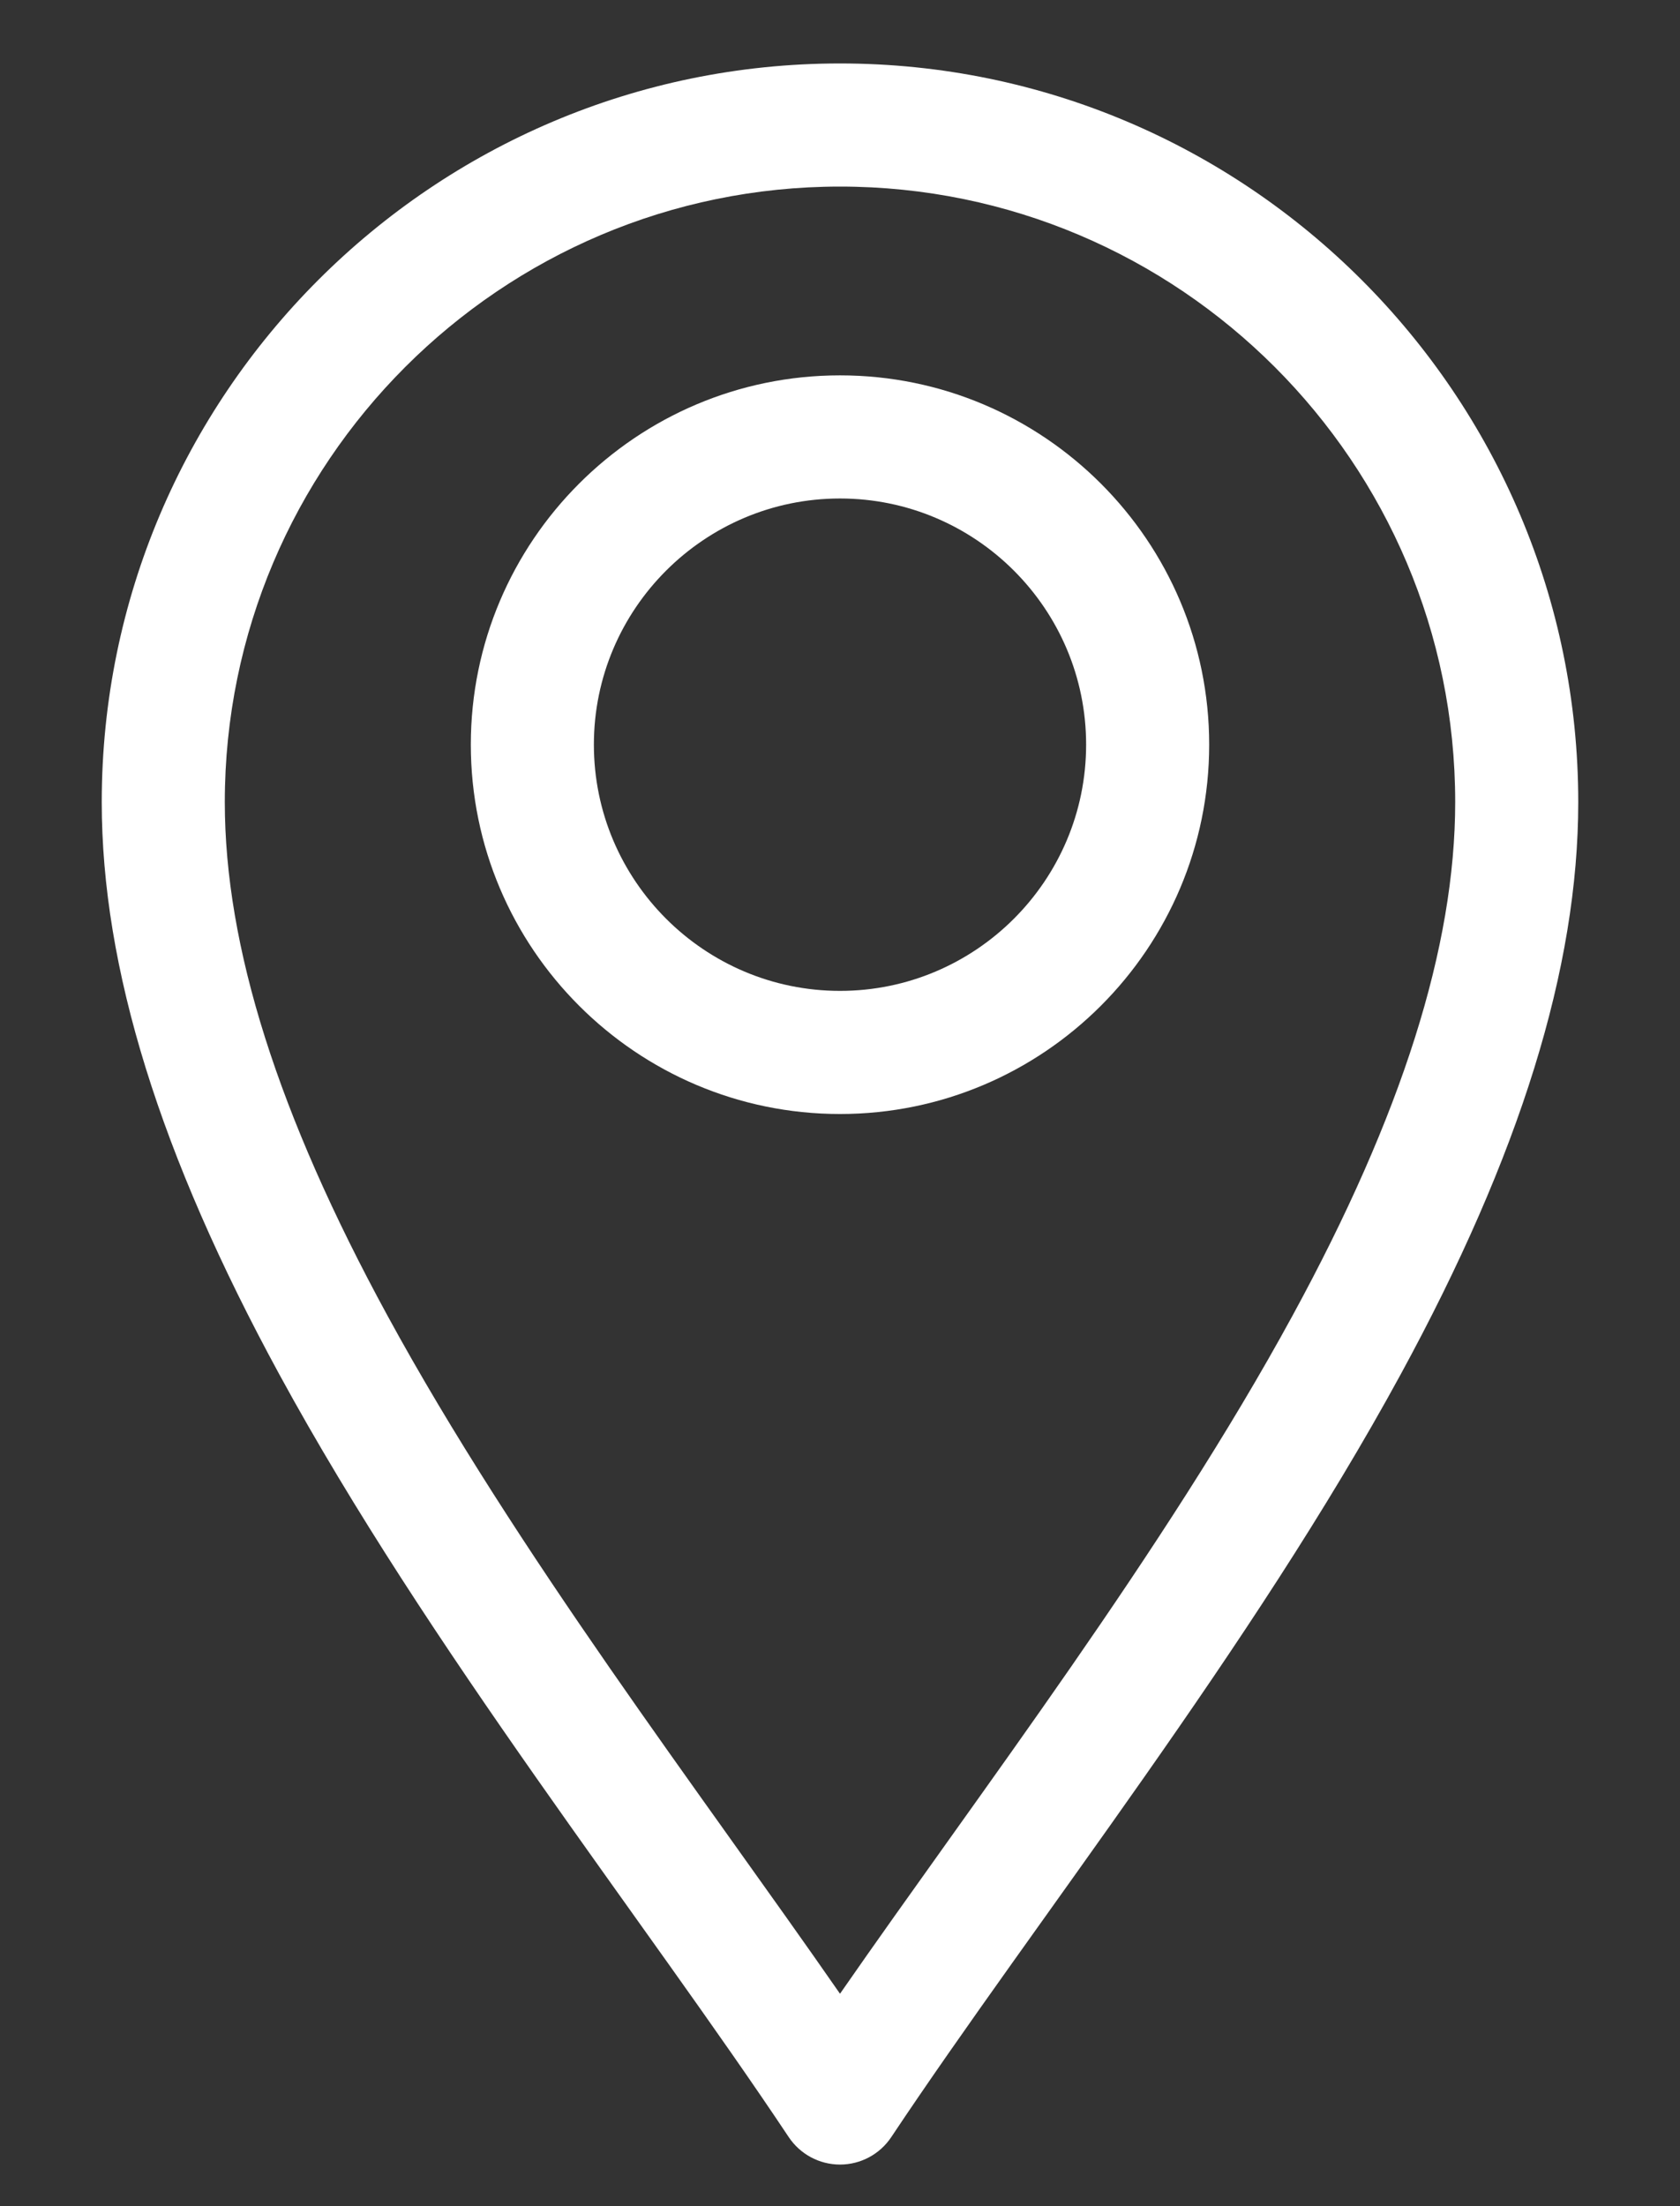
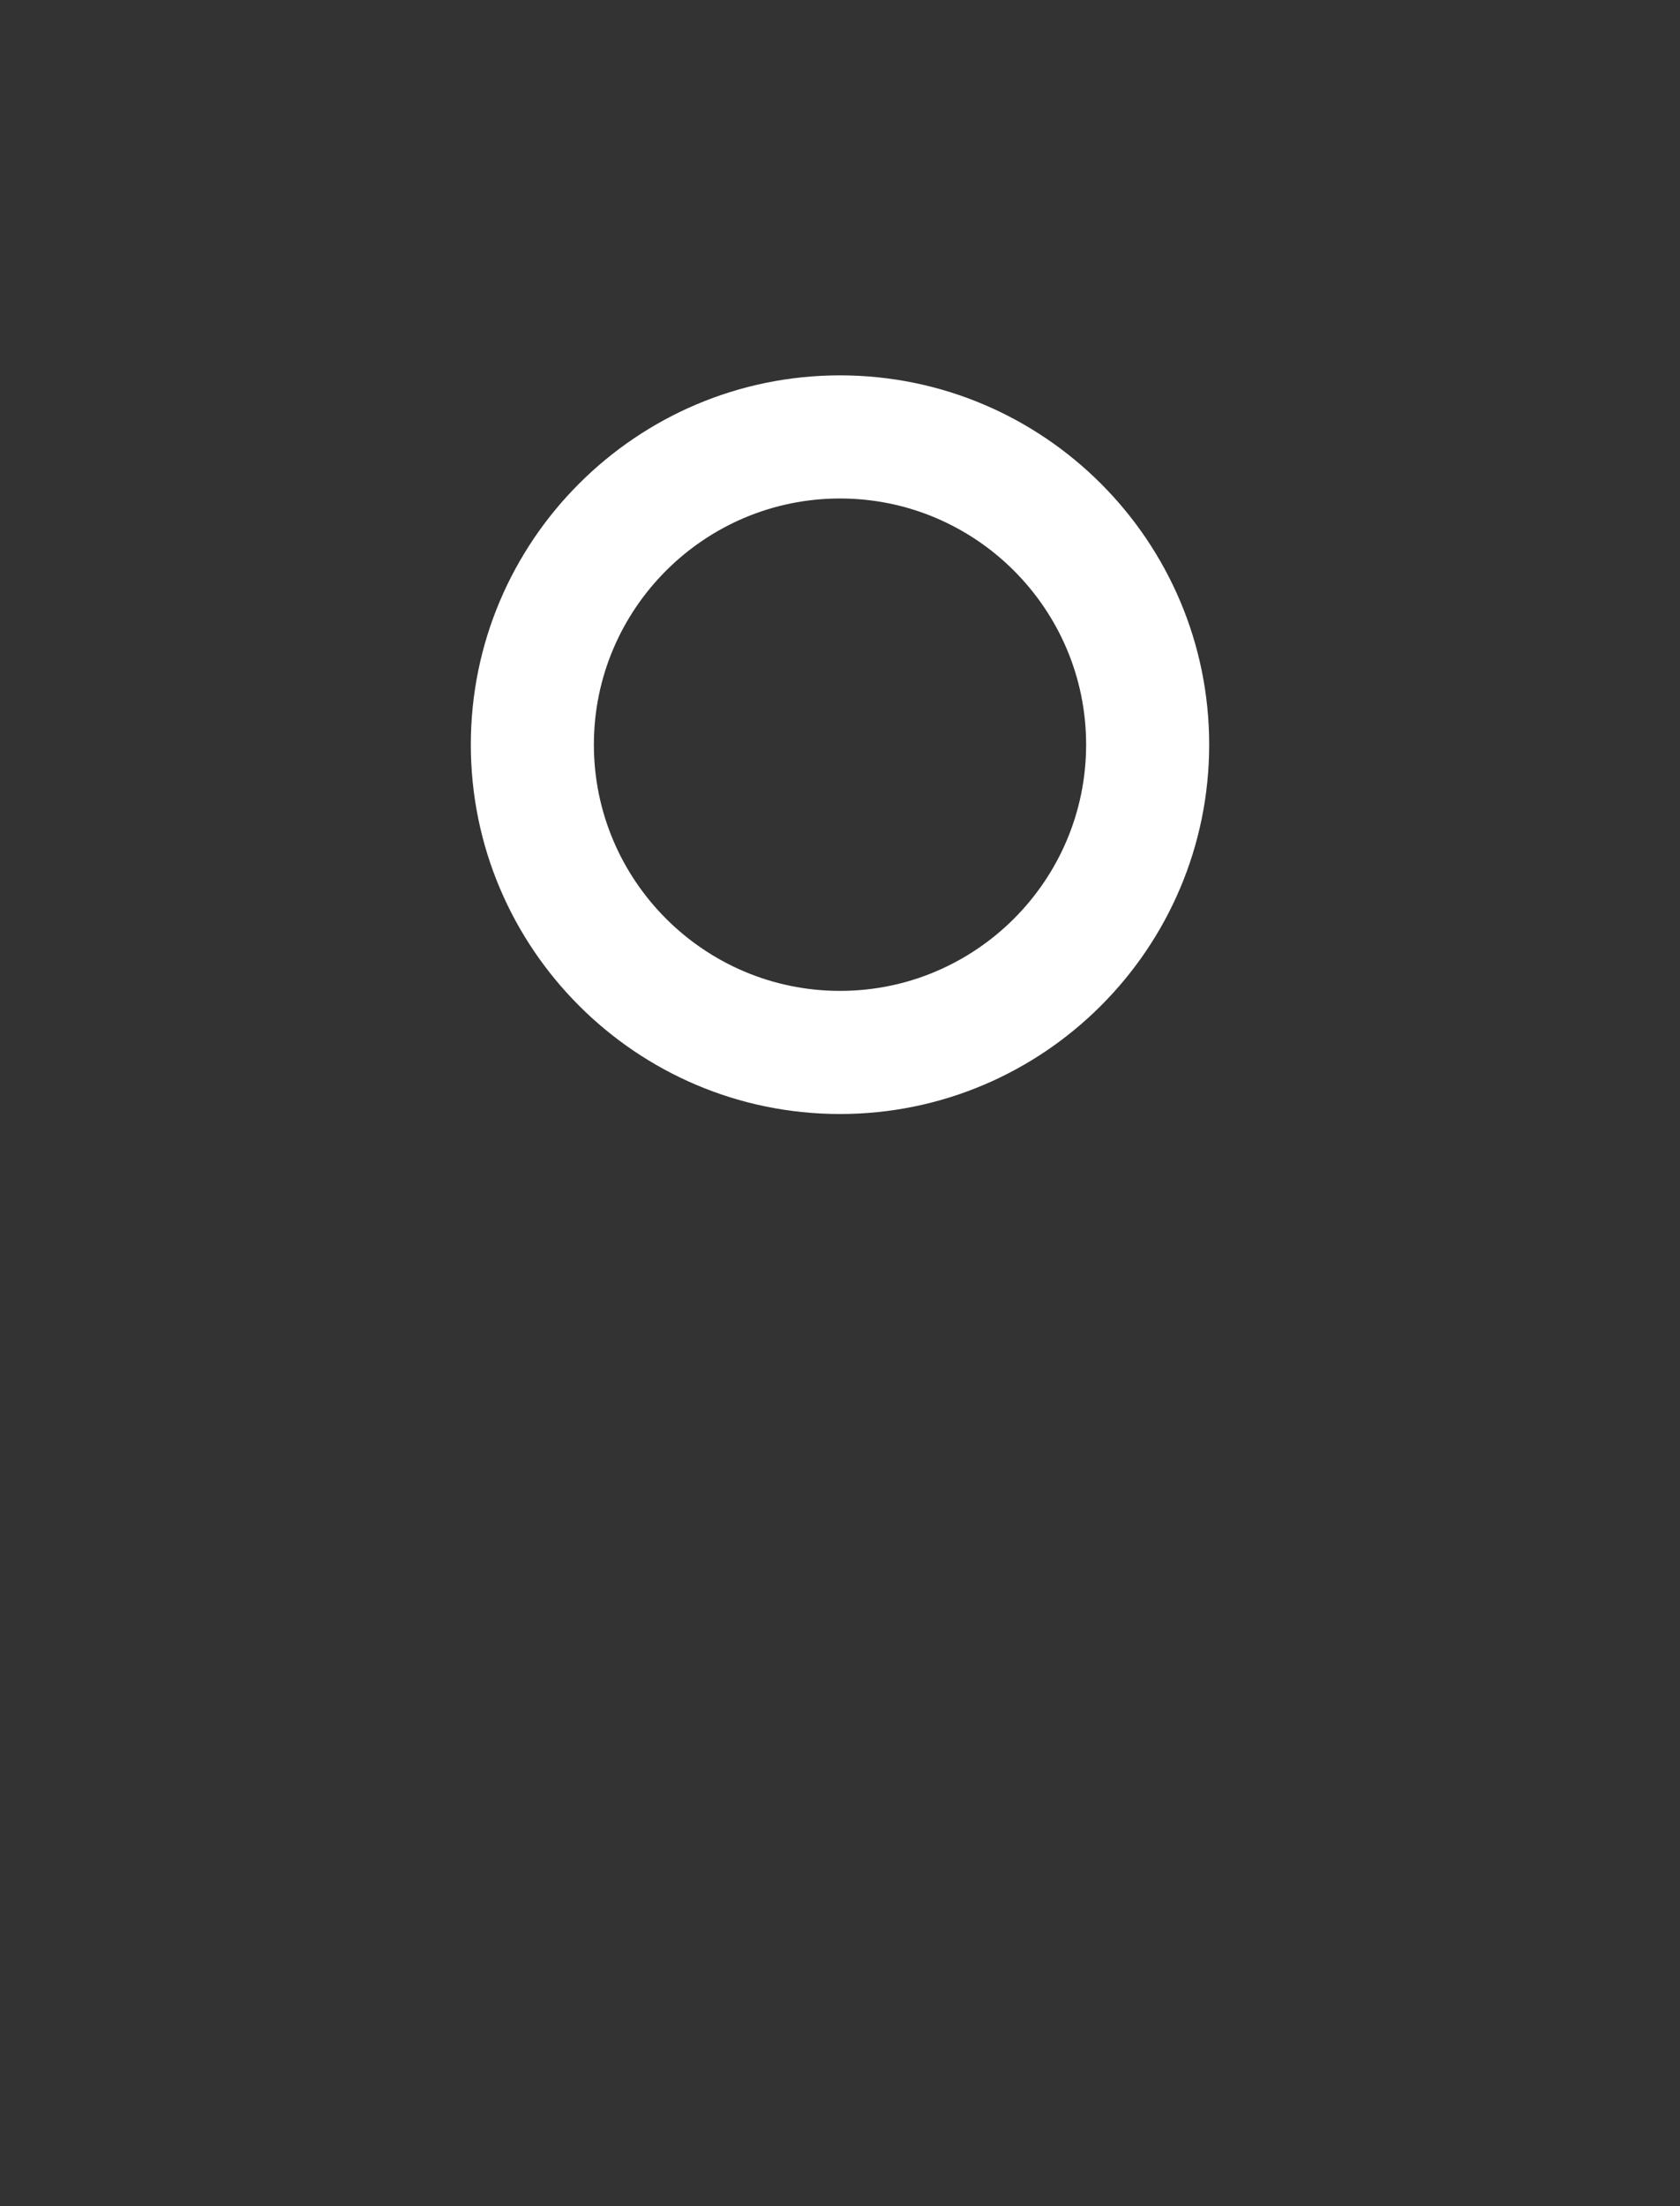
<svg xmlns="http://www.w3.org/2000/svg" width="16" height="21" viewBox="0 0 16 21" fill="none">
  <rect x="0" y="0" width="16" height="21" fill="#333333" stroke="none" />
-   <path d="M7.512 20.343C7.621 20.506 7.804 20.604 8 20.604C8.196 20.604 8.379 20.506 8.488 20.343C9.874 18.263 11.917 15.694 13.34 13.082C14.478 10.993 15.031 9.211 15.031 7.635C15.031 3.758 11.877 0.604 8 0.604C4.123 0.604 0.969 3.758 0.969 7.635C0.969 9.211 1.522 10.993 2.66 13.082C4.082 15.692 6.129 18.267 7.512 20.343ZM8 1.776C11.231 1.776 13.859 4.404 13.859 7.635C13.859 9.01 13.353 10.609 12.311 12.521C11.084 14.773 9.333 17.057 8 18.978C6.667 17.058 4.916 14.773 3.689 12.521C2.647 10.609 2.141 9.01 2.141 7.635C2.141 4.404 4.769 1.776 8 1.776Z" fill="white" />
  <path d="M8 10.604C9.939 10.604 11.516 9.027 11.516 7.088C11.516 5.15 9.939 3.573 8 3.573C6.061 3.573 4.484 5.15 4.484 7.088C4.484 9.027 6.061 10.604 8 10.604ZM8 4.745C9.292 4.745 10.344 5.796 10.344 7.088C10.344 8.381 9.292 9.432 8 9.432C6.708 9.432 5.656 8.381 5.656 7.088C5.656 5.796 6.708 4.745 8 4.745Z" fill="white" />
</svg>